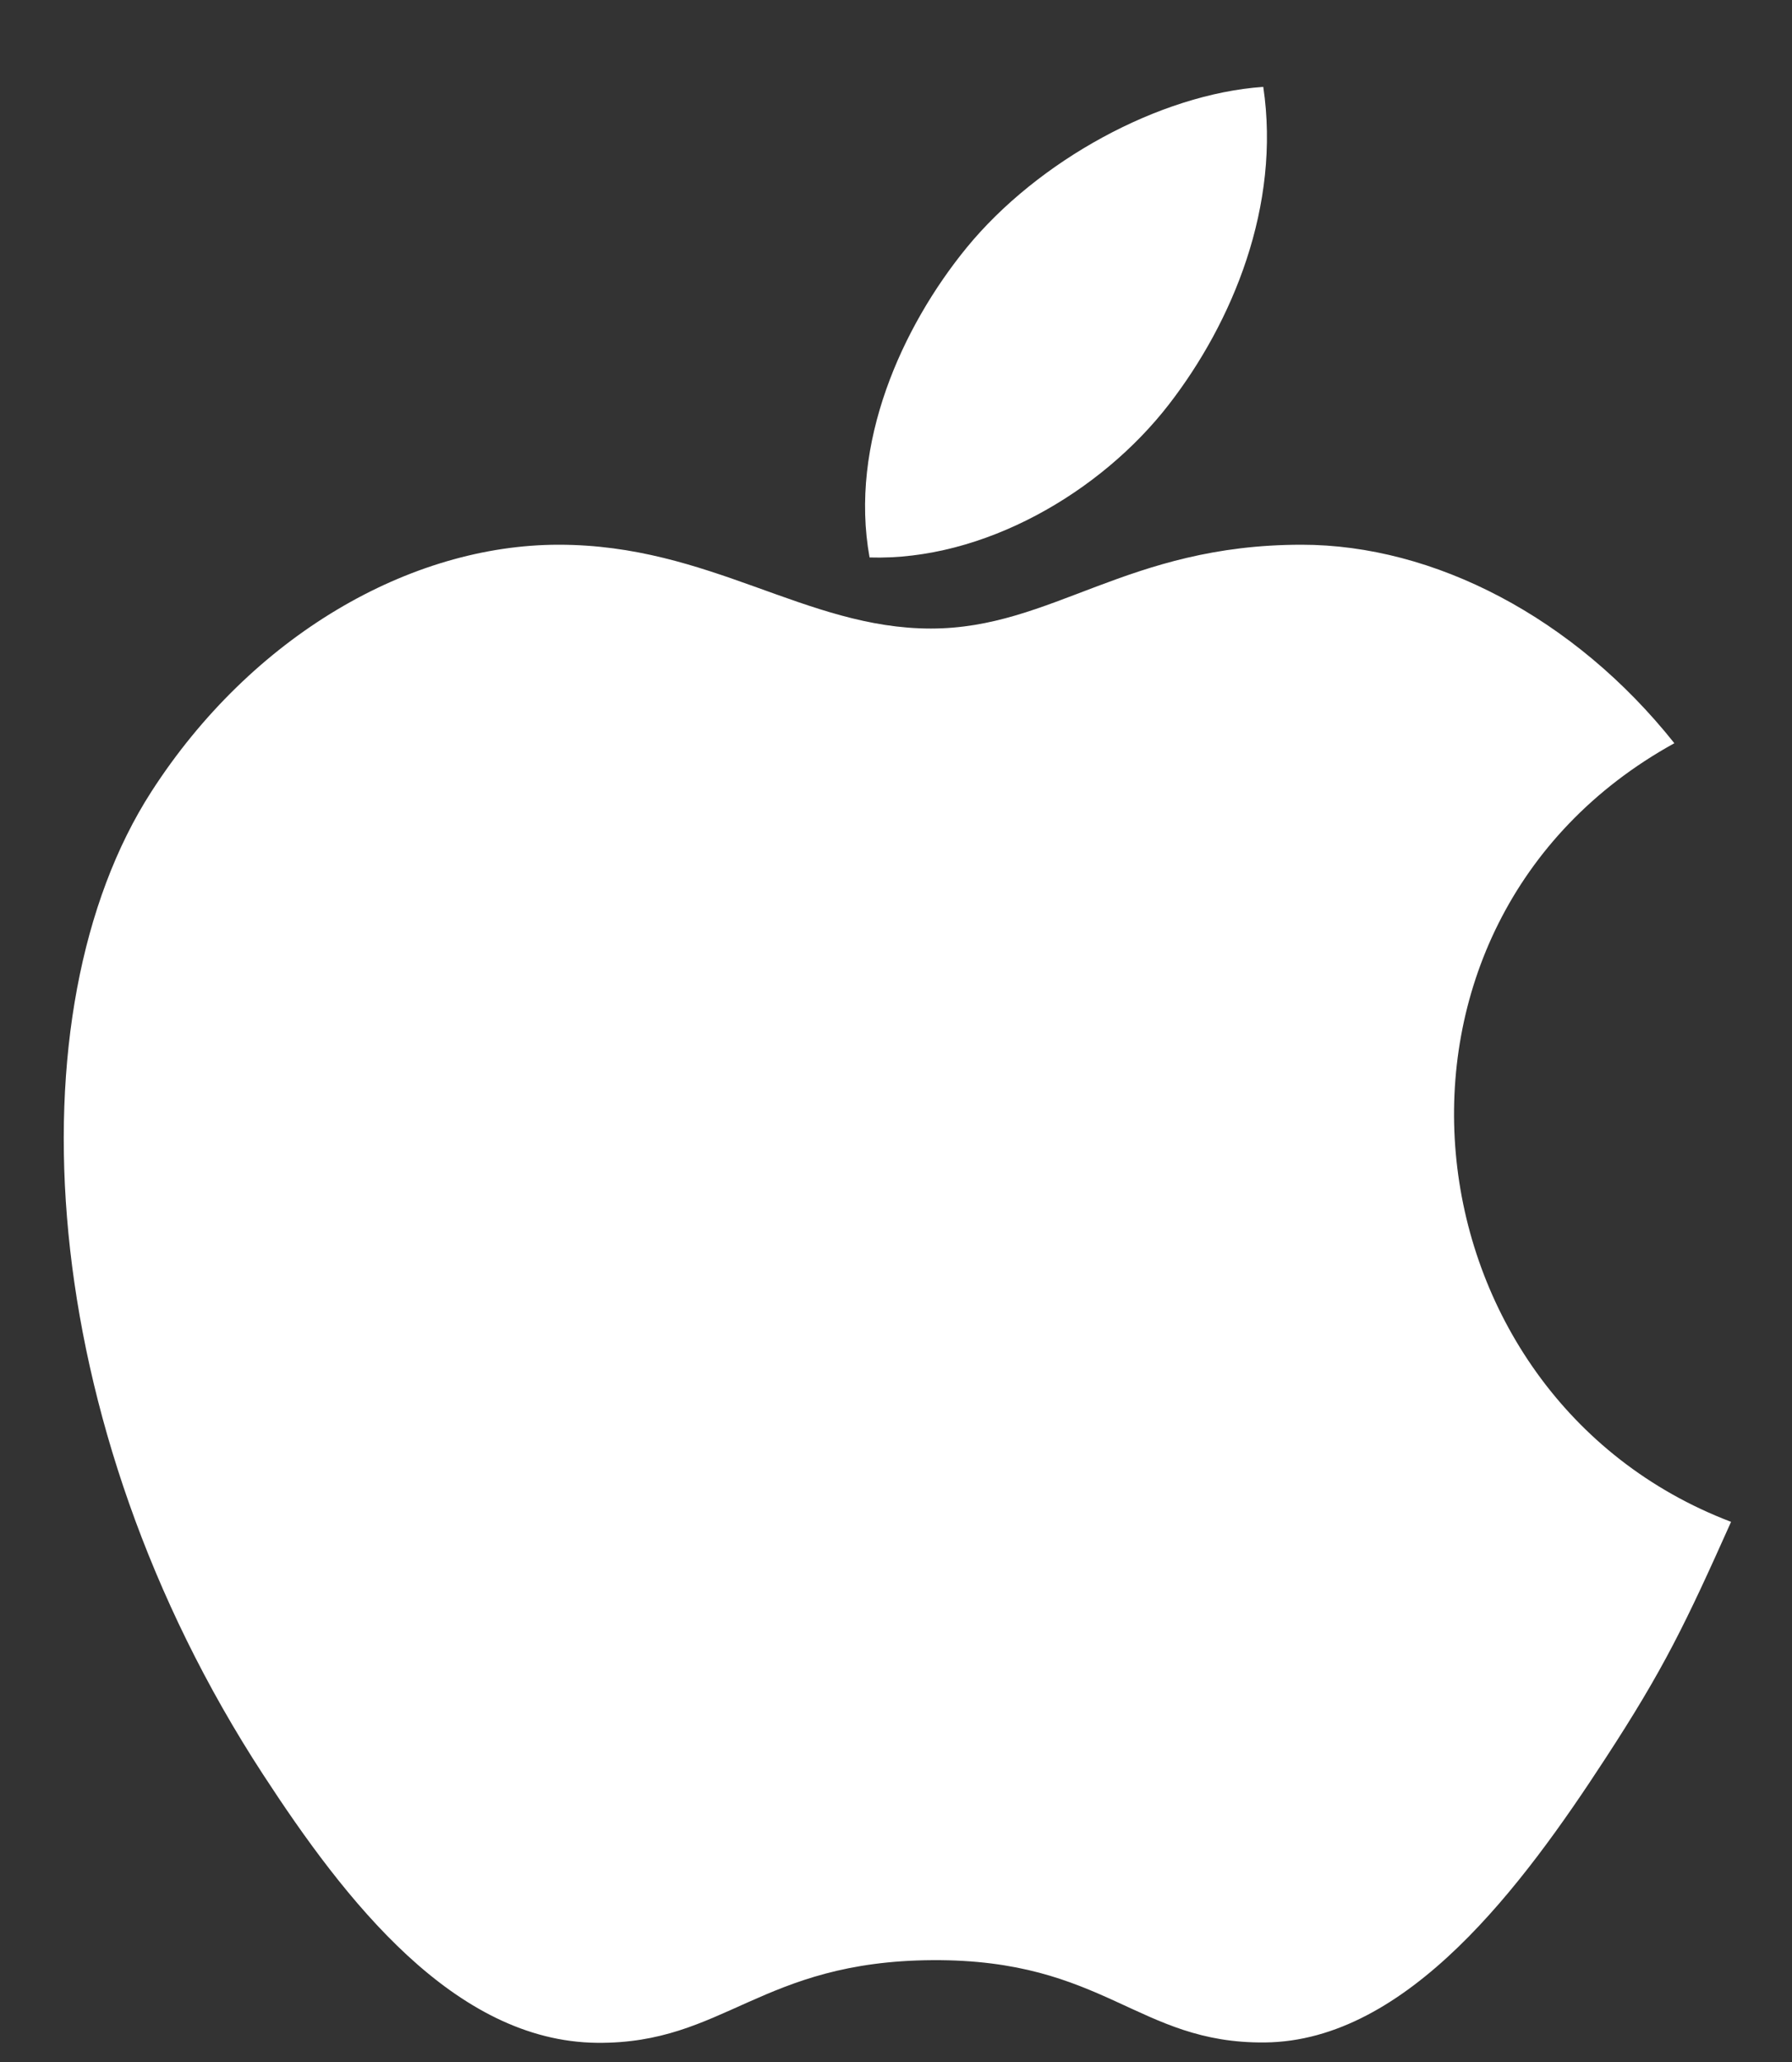
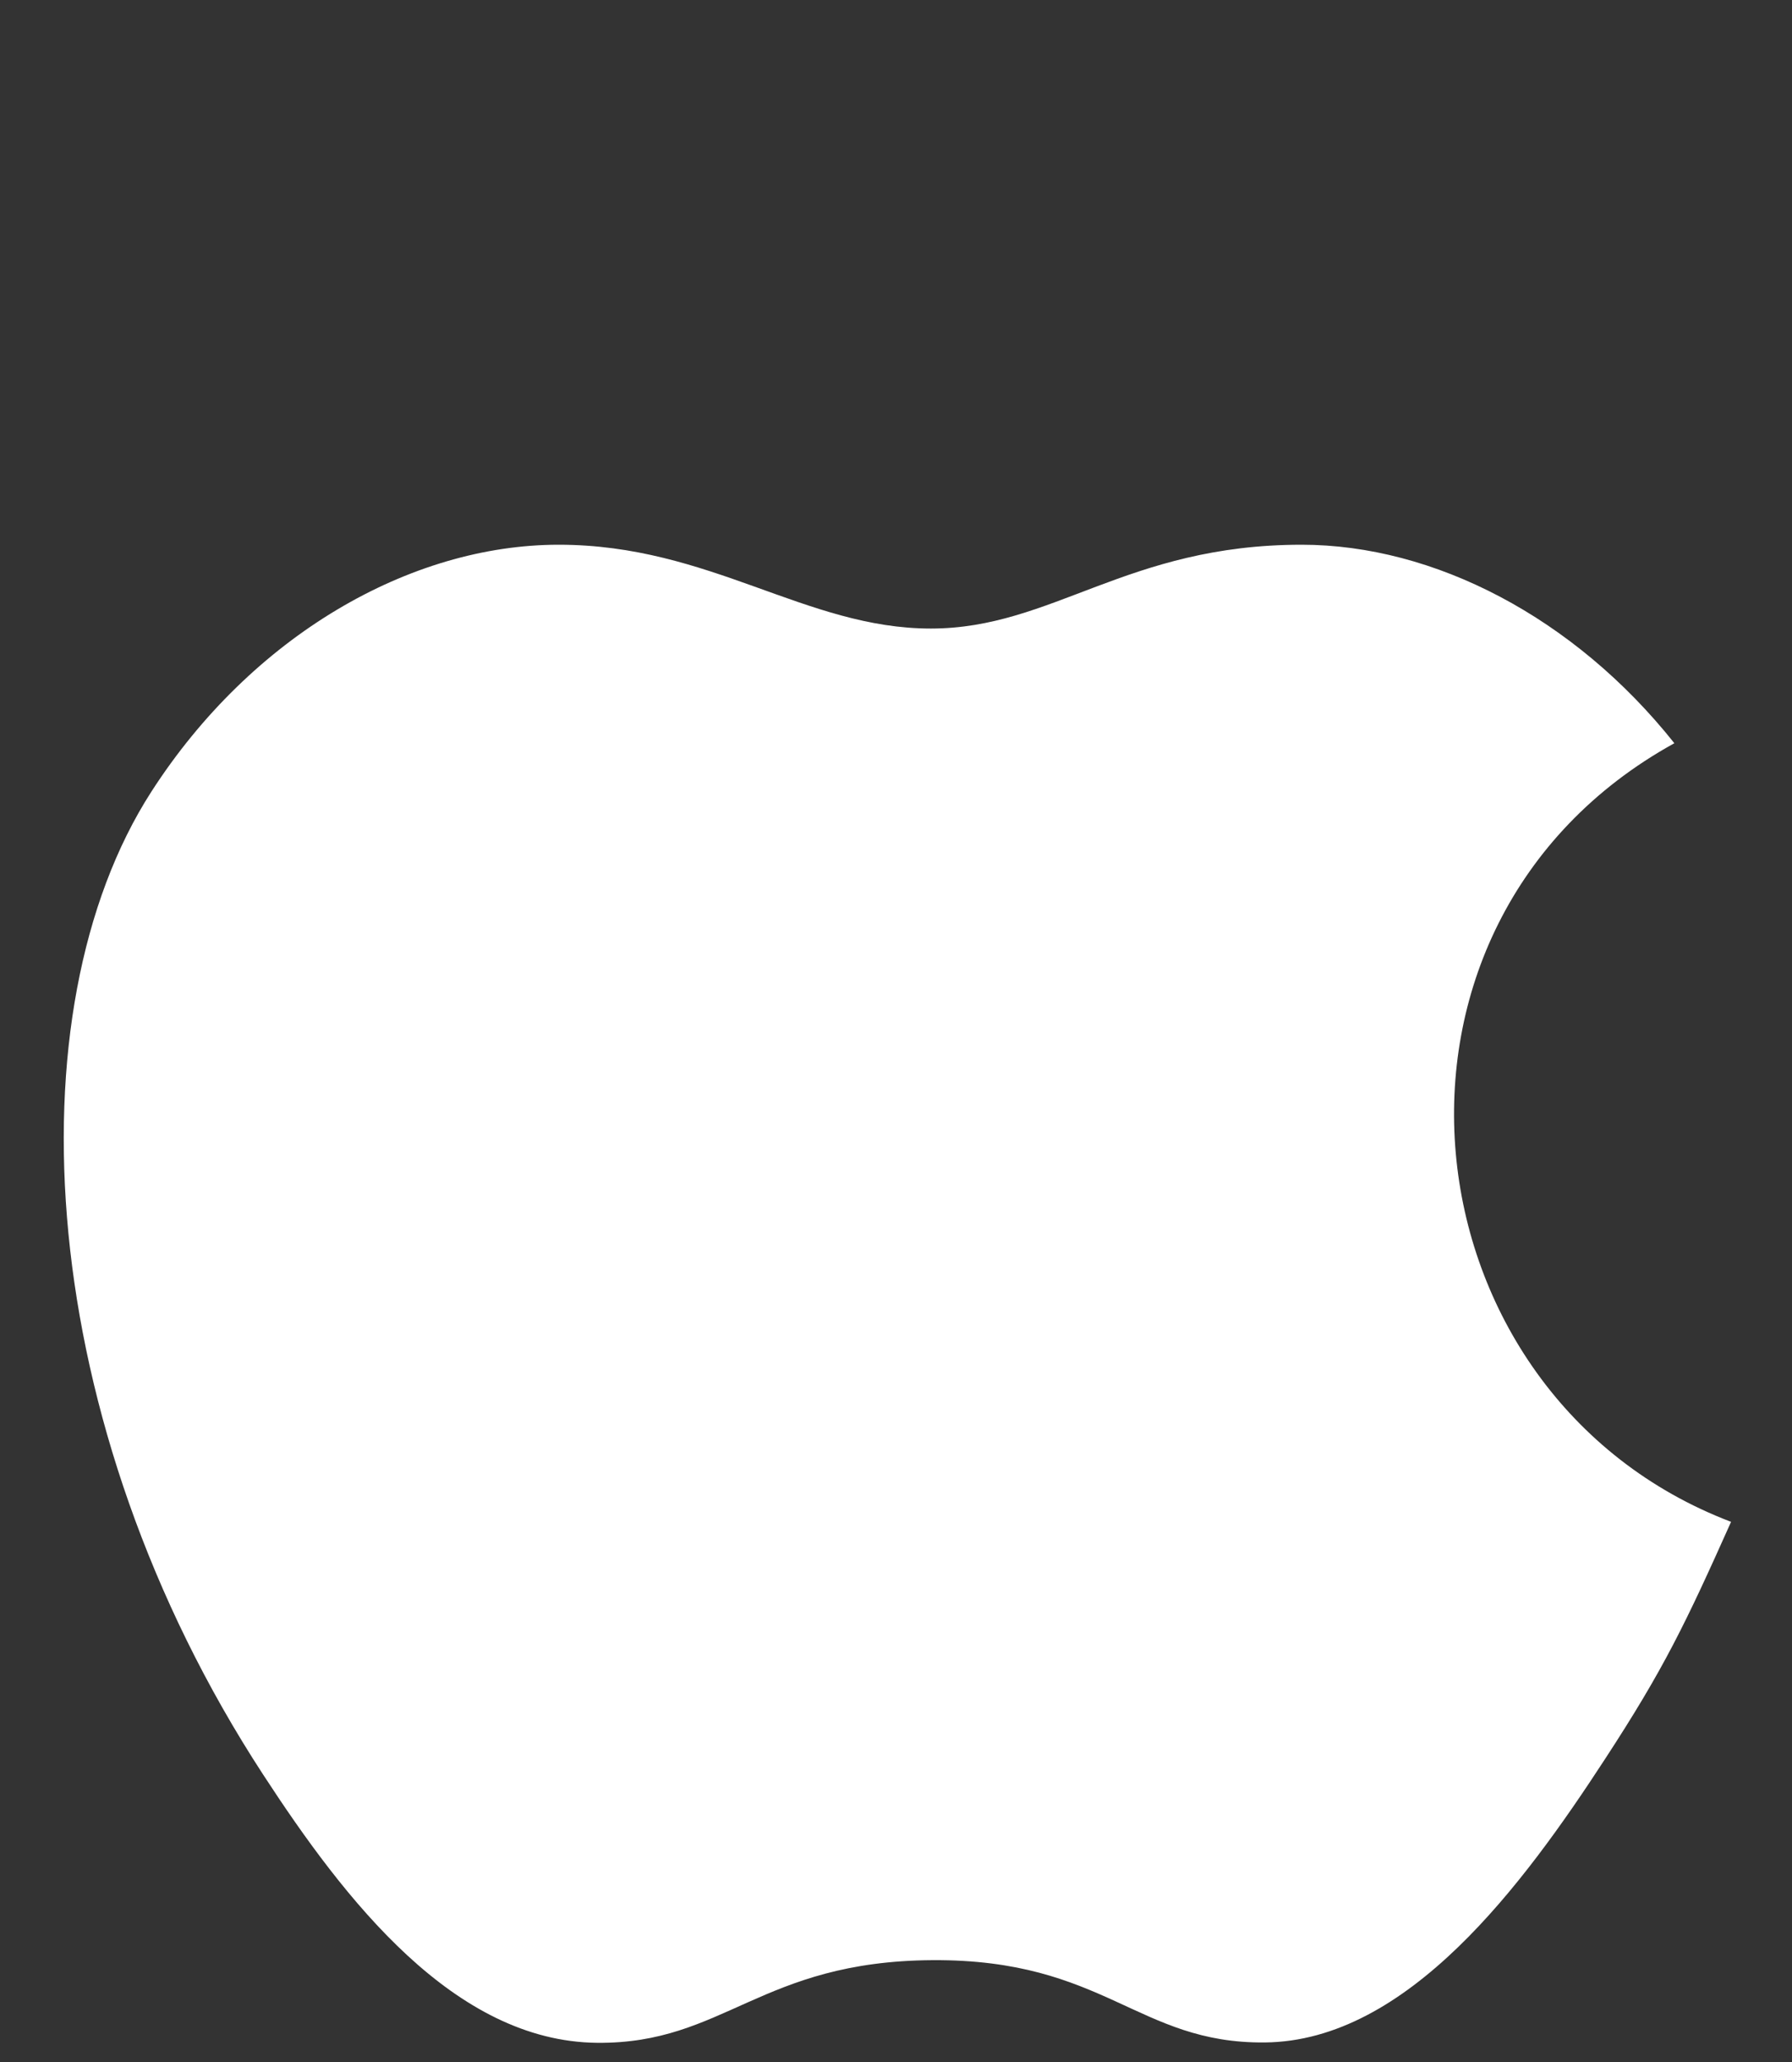
<svg xmlns="http://www.w3.org/2000/svg" width="20" height="23" viewBox="0 0 20 23" fill="none">
  <rect x="0" y="0" width="20" height="23" fill="#333333" stroke="none" />
  <path d="M19.32 16.975C18.812 18.11 18.569 18.617 17.913 19.621C17 21.022 15.711 22.768 14.116 22.782C12.698 22.796 12.333 21.853 10.409 21.864C8.485 21.875 8.083 22.799 6.665 22.786C5.07 22.771 3.85 21.196 2.936 19.793C0.38 15.875 0.115 11.275 1.689 8.831C2.809 7.093 4.575 6.076 6.236 6.076C7.927 6.076 8.991 7.011 10.389 7.011C11.746 7.011 12.573 6.076 14.527 6.076C16.005 6.076 17.571 6.887 18.687 8.29C15.031 10.307 15.626 15.569 19.32 16.975Z" fill="white" />
-   <path d="M13.046 4.511C13.757 3.592 14.296 2.294 14.099 0.969C12.939 1.049 11.582 1.793 10.788 2.763C10.068 3.644 9.475 4.949 9.705 6.218C10.974 6.257 12.285 5.494 13.046 4.511Z" fill="white" />
</svg>